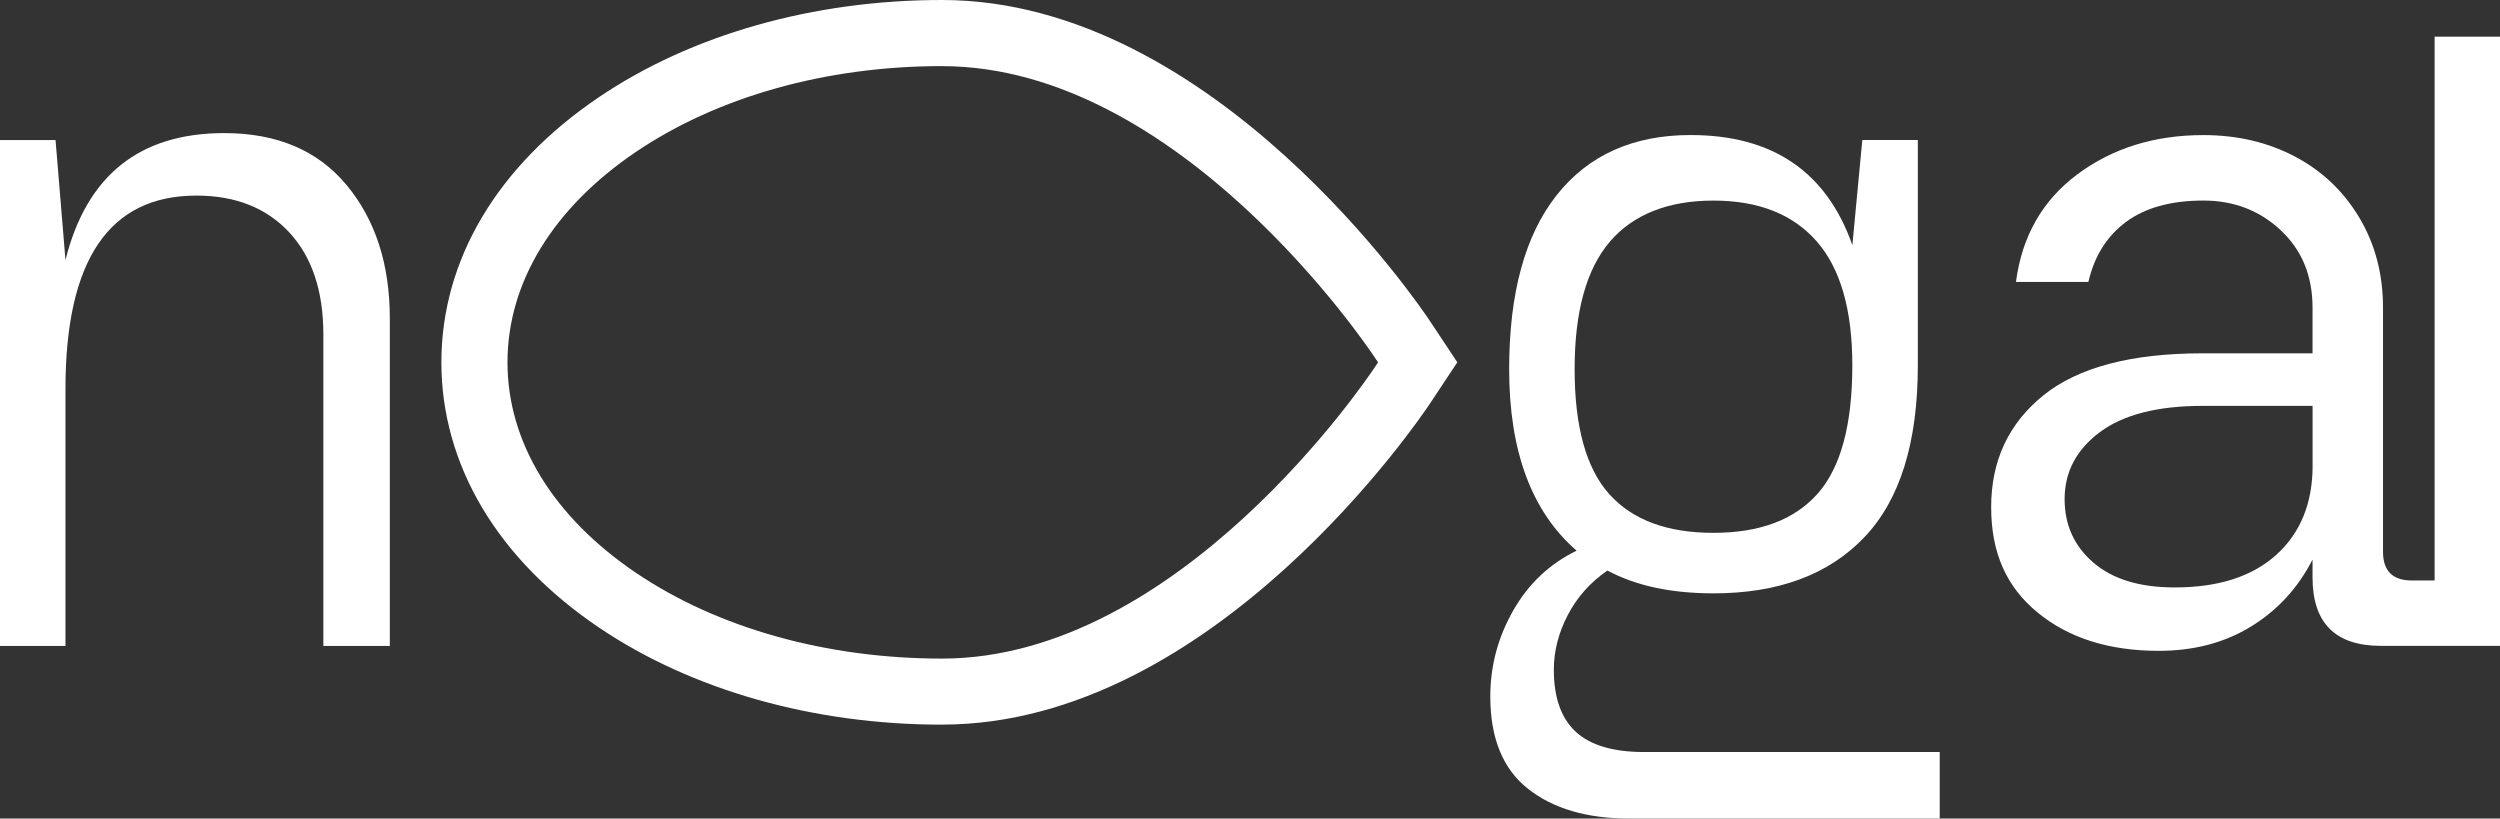
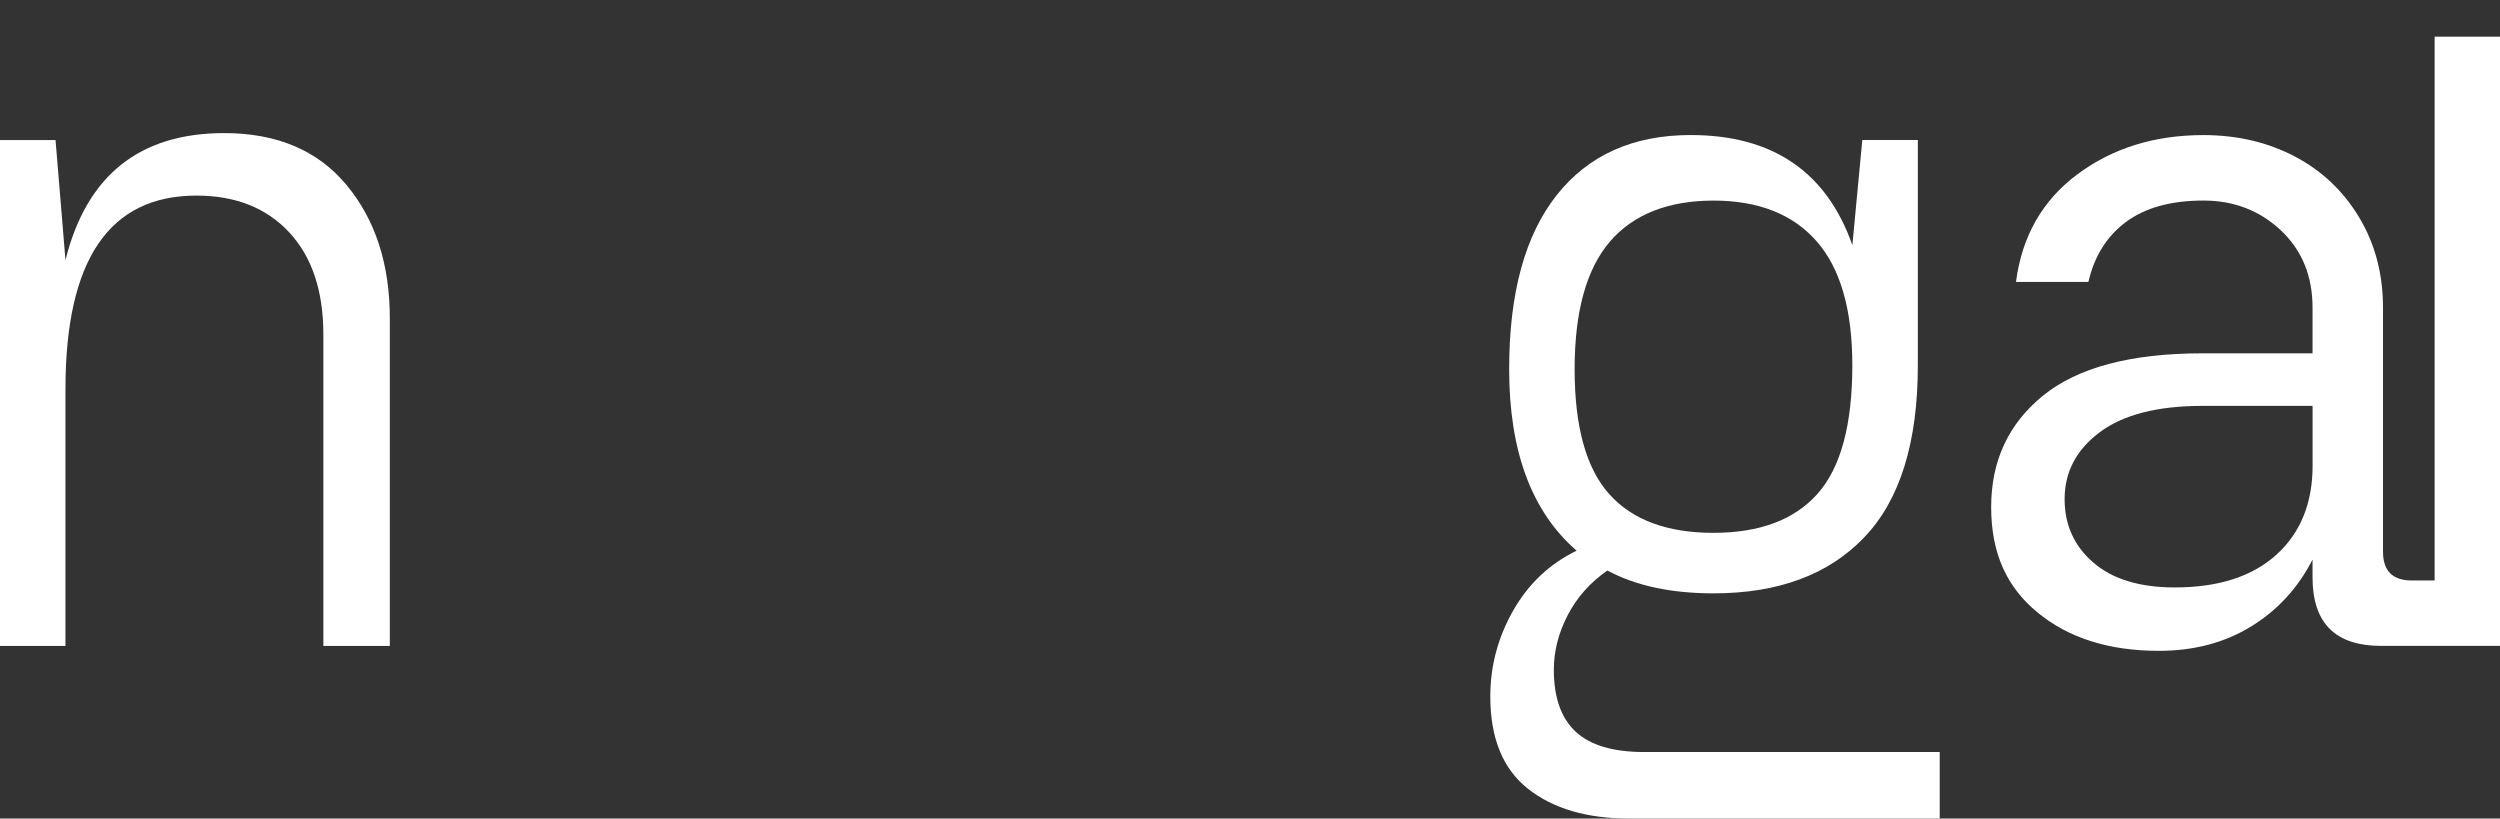
<svg xmlns="http://www.w3.org/2000/svg" id="Capa_2" data-name="Capa 2" viewBox="0 0 554.1 181.42">
  <rect x="0" y="0" width="554.1" height="181.42" fill="#333333" stroke="none" />
  <defs>
    <style>      .cls-1 {        fill: #fff;      }    </style>
  </defs>
  <g id="Capa_2-2" data-name="Capa 2">
    <g id="Capa_1-2" data-name="Capa 1-2">
      <path class="cls-1" d="M76.84,41.04c6.38,7.7,9.56,17.55,9.56,29.57v72.55h-14.73v-69.03c0-9.67-2.53-17.22-7.58-22.65-5.06-5.42-11.91-8.13-20.56-8.13-19.35,0-29.02,14.29-29.02,42.87v56.94H0V31.04h12.31l2.2,26.6c4.69-18.76,16.41-28.14,35.18-28.14,11.73,0,20.78,3.85,27.15,11.54Z" />
      <path class="cls-1" d="M429.91,181.42h-68.82c-9.38,0-16.86-2.2-22.43-6.6-5.57-4.4-8.35-11.21-8.35-20.45,0-6.74,1.68-13.08,5.06-19.02,3.37-5.94,8.06-10.37,14.07-13.3-9.97-8.65-14.95-22.06-14.95-40.23,0-16.85,3.52-29.72,10.55-38.59s16.93-13.3,29.68-13.3c18.17,0,30.12,8.14,35.84,24.4l2.2-23.3h12.31v49.91c0,17.15-3.96,29.87-11.87,38.15s-19.06,12.42-33.42,12.42c-9.38,0-17.22-1.68-23.52-5.06-3.81,2.64-6.74,5.94-8.79,9.89-2.05,3.96-3.08,7.99-3.08,12.09,0,6.16,1.61,10.74,4.84,13.74,3.22,3,8.28,4.51,15.17,4.51h65.52v14.73h0ZM356.8,53.58c-5.2,6.08-7.8,15.5-7.8,28.25s2.56,21.99,7.69,27.7c5.13,5.72,12.82,8.57,23.08,8.57s17.95-2.89,23.09-8.68c5.13-5.79,7.69-15.28,7.69-28.47,0-12.31-2.64-21.47-7.92-27.48s-12.9-9.01-22.87-9.01-17.77,3.04-22.97,9.12h.01Z" />
      <path class="cls-1" d="M539.61,8.12v120.54h-5.06c-4.25,0-6.38-2.12-6.38-6.38v-54.08c0-7.47-1.76-14.14-5.28-20.01-3.52-5.86-8.28-10.37-14.29-13.52-6.01-3.15-12.75-4.73-20.23-4.73-10.85,0-20.15,2.9-27.92,8.68-7.77,5.79-12.31,13.74-13.63,23.86h16.05c1.32-5.72,4.1-10.15,8.35-13.3,4.25-3.15,9.97-4.73,17.15-4.73,6.74,0,12.46,2.2,17.15,6.6,4.69,4.4,7.03,10.11,7.03,17.15v10.11h-24.4c-15.83,0-27.59,3.12-35.29,9.34-7.69,6.23-11.54,14.48-11.54,24.73s3.44,17.77,10.33,23.41c6.89,5.64,15.83,8.46,26.82,8.46,7.77,0,14.58-1.79,20.45-5.39,5.86-3.59,10.41-8.54,13.63-14.84v3.96c0,10.11,5.06,15.17,15.17,15.17h26.38V8.12h-14.51.02ZM512.57,103.15c0,8.35-2.68,14.95-8.02,19.79-5.35,4.84-12.86,7.26-22.54,7.26-7.77,0-13.78-1.83-18.03-5.5-4.25-3.66-6.38-8.35-6.38-14.07,0-6.01,2.6-10.96,7.8-14.84,5.2-3.88,12.79-5.83,22.76-5.83h24.4v13.19h.01Z" />
-       <path class="cls-1" d="M208.78,160.61c-28.49,0-55.5-7.65-76.04-21.53-22.51-15.21-34.91-36.09-34.91-58.77s12.4-43.56,34.91-58.77C153.28,7.65,180.29,0,208.78,0c60.34,0,106.29,68.34,108.22,71.25l6,9.05-6,9.05c-1.93,2.91-47.88,71.25-108.22,71.25h0ZM208.78,14.65c-25.6,0-49.69,6.75-67.84,19.02-18.35,12.41-28.46,28.97-28.46,46.64s10.11,34.23,28.46,46.64c18.14,12.27,42.24,19.02,67.84,19.02,52.56,0,94.26-62.05,96.01-64.69l.64-.97-.64-.96c-1.75-2.64-43.45-64.69-96.01-64.69h0Z" />
    </g>
  </g>
</svg>